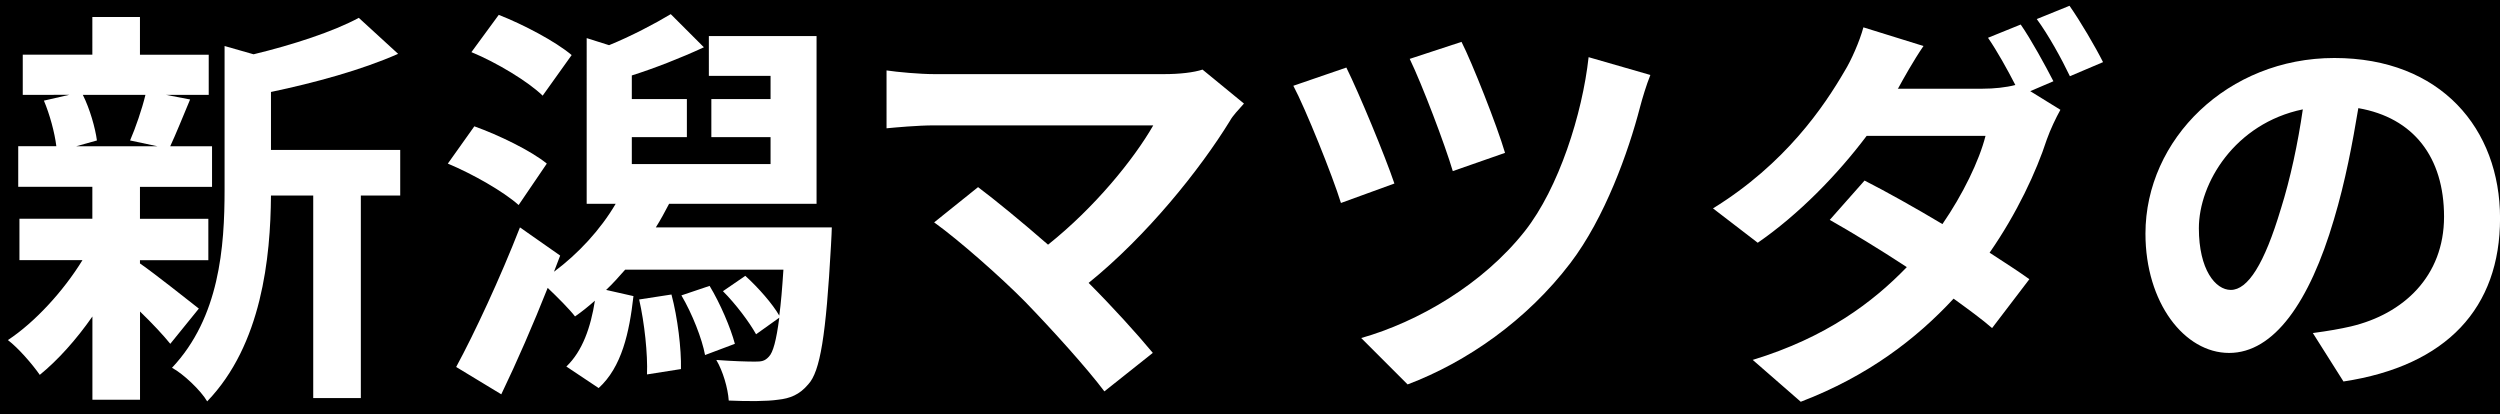
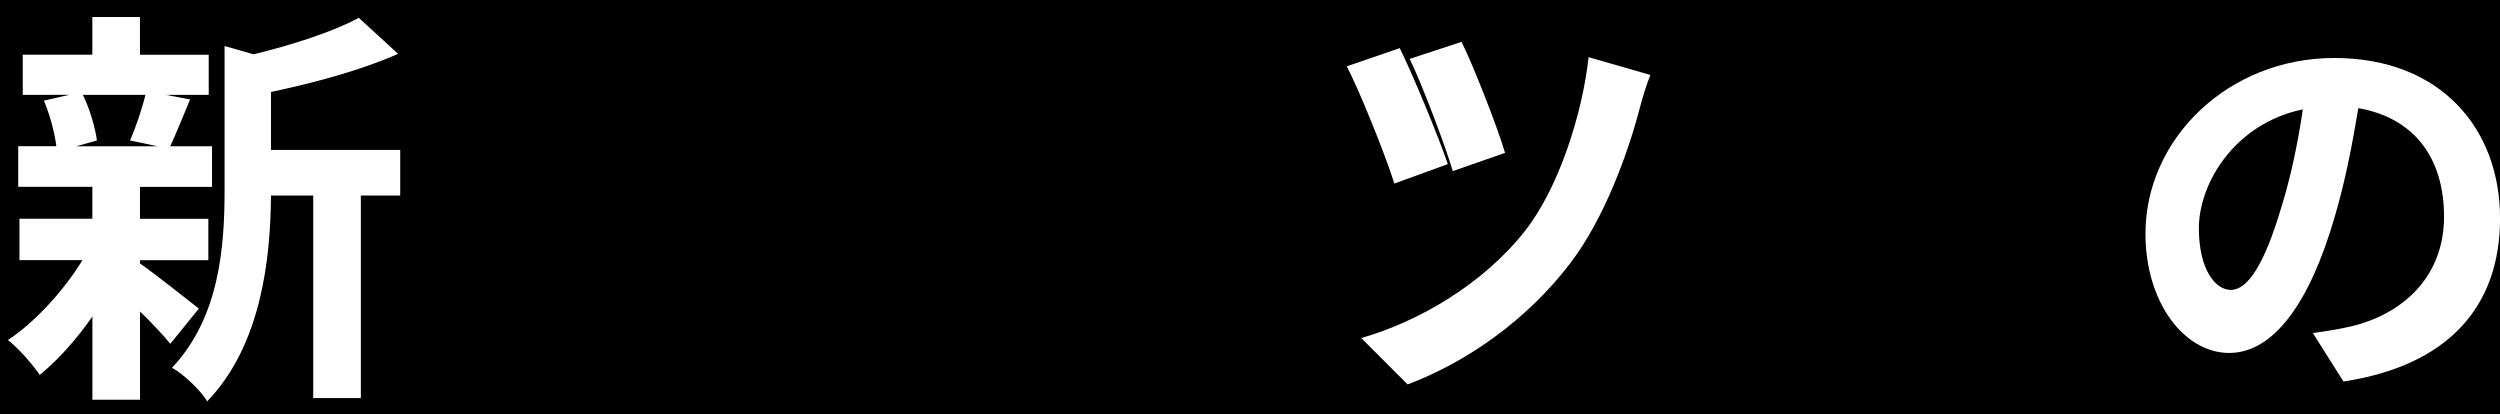
<svg xmlns="http://www.w3.org/2000/svg" id="a" viewBox="0 0 452.63 75">
  <defs>
    <style>.b{fill:#fff;}</style>
  </defs>
  <rect width="452.63" height="75" />
  <g>
    <path class="b" d="M25.35,47.7c2.7,1.87,8.92,6.82,10.65,8.17l-5.17,6.38c-1.2-1.5-3.3-3.75-5.48-5.85v15.97h-8.62v-15.07c-2.92,4.2-6.3,7.95-9.53,10.57-1.35-1.95-3.9-4.88-5.77-6.3,4.88-3.22,10.05-8.85,13.5-14.47H3.52v-7.5h13.2v-5.78H3.3v-7.35h6.9c-.3-2.47-1.2-5.77-2.25-8.25l4.58-1.05H4.12v-7.27h12.6V3.08h8.62v6.83h12.45v7.27h-7.72l4.35,.83c-1.35,3.22-2.55,6.22-3.6,8.47h7.57v7.35h-13.05v5.78h12.38v7.5h-12.38v.6ZM15,17.18c1.28,2.55,2.25,6,2.55,8.25l-3.75,1.05h14.7l-4.95-1.05c.98-2.25,2.17-5.7,2.78-8.25H15Zm57.45,18.22h-7.12v36.67h-8.62V35.4h-7.65c-.08,11.17-1.65,27-11.55,37.27-1.12-1.95-4.35-5.02-6.37-6.08,8.62-9.15,9.52-21.9,9.52-32.25V8.33l5.25,1.5c7.12-1.72,14.47-4.12,19.05-6.6l7.12,6.52c-6.6,2.92-15.15,5.25-23.02,6.9v10.5h23.4v8.25Z" />
-     <path class="b" d="M93.9,37.12c-2.78-2.47-8.32-5.62-12.82-7.5l4.8-6.75c4.42,1.58,10.27,4.42,13.12,6.75l-5.1,7.5Zm56.7,4.05s-.07,2.25-.15,3.3c-.9,16.27-1.95,22.8-4.12,25.12-1.58,1.88-3.3,2.55-5.47,2.78-2.03,.3-5.47,.3-8.92,.15-.15-2.25-1.05-5.32-2.25-7.35,3,.23,5.7,.3,6.97,.3,1.2,0,1.8-.07,2.55-.9,.75-.75,1.35-2.92,1.88-7.05l-4.2,3c-1.2-2.17-3.67-5.47-6-7.8l4.05-2.78c2.4,2.18,4.95,5.1,6.15,7.2,.3-2.17,.53-4.95,.75-8.32h-28.65c-1.12,1.27-2.25,2.55-3.45,3.67l4.95,1.12c-.75,6.6-2.1,12.82-6.3,16.65l-5.85-3.9c2.92-2.78,4.42-7.12,5.17-11.92-1.2,1.05-2.4,2.03-3.6,2.85-.97-1.28-3.22-3.53-4.95-5.17-2.62,6.6-5.55,13.35-8.4,19.27l-8.17-4.95c3.3-6.08,7.95-16.05,11.55-25.27l7.28,5.1-1.12,2.93c4.35-3.23,8.4-7.58,11.17-12.3h-5.25V6.9l4.05,1.28c3.9-1.58,8.32-3.9,11.17-5.62l6,6c-4.2,1.95-9,3.82-13.05,5.1v4.27h9.97v6.9h-9.97v4.87h25.12v-4.87h-10.72v-6.9h10.72v-4.2h-11.17V6.53h19.5v30.37h-26.7c-.75,1.42-1.5,2.85-2.4,4.27h31.87Zm-52.35-23.85c-2.62-2.55-8.32-6-12.9-7.88l4.95-6.75c4.42,1.73,10.27,4.8,13.2,7.28l-5.25,7.35Zm23.32,36c1.12,4.2,1.8,9.83,1.72,13.5l-6.15,.97c.15-3.67-.45-9.3-1.42-13.57l5.85-.9Zm6.9-1.57c1.95,3.22,3.83,7.65,4.58,10.5l-5.4,2.03c-.53-2.92-2.33-7.5-4.28-10.8l5.1-1.72Z" />
-     <path class="b" d="M225.22,18.75c-1.05,1.2-2.02,2.17-2.55,3.15-5.4,8.78-15,20.77-25.57,29.32,4.27,4.27,8.7,9.15,11.62,12.67l-8.77,6.97c-3.15-4.2-9.45-11.17-14.32-16.2-4.35-4.42-12-11.17-16.5-14.4l7.95-6.38c3,2.25,7.95,6.3,12.67,10.42,8.47-6.75,15.52-15.45,19.05-21.6h-39.67c-3,0-7.05,.38-8.62,.53V12.75c1.95,.3,6.07,.67,8.62,.67h41.62c2.85,0,5.4-.3,6.97-.82l7.5,6.15Z" />
-     <path class="b" d="M252.45,33.23l-9.67,3.52c-1.5-4.88-6.45-17.17-8.62-21.22l9.6-3.3c2.33,4.72,6.97,15.9,8.7,21Zm46.35-19.65c-.75,1.88-1.42,4.12-1.88,5.85-2.1,8.1-6.37,20.02-12.6,28.2-7.88,10.35-18.75,17.92-29.47,21.97l-8.4-8.4c10.27-2.92,21.97-9.67,29.62-19.35,6.15-7.8,10.42-21.22,11.55-31.5l11.17,3.22Zm-26.32,14.1l-9.45,3.3c-1.42-4.8-5.55-15.67-7.8-20.32l9.38-3.08c1.88,3.67,6.45,15.22,7.88,20.1Z" />
-     <path class="b" d="M367.57,16.5l5.47,3.38c-.83,1.5-1.8,3.52-2.47,5.4-1.88,5.78-5.4,13.35-10.35,20.47,2.77,1.8,5.33,3.45,7.2,4.8l-6.75,8.85c-1.8-1.58-4.28-3.38-6.97-5.33-6.75,7.28-15.52,14.02-27.67,18.67l-8.7-7.58c13.27-4.05,21.75-10.42,27.9-16.8-5.03-3.3-10.12-6.38-13.95-8.55l6.3-7.12c3.98,2.03,9.08,4.88,14.1,7.88,3.67-5.33,6.67-11.47,7.8-15.97h-21.52c-5.25,6.97-12.22,14.17-19.72,19.35l-8.1-6.22c13.12-8.1,20.1-18.45,23.85-24.9,1.12-1.8,2.7-5.33,3.38-7.88l10.88,3.38c-1.8,2.62-3.68,6-4.58,7.65l-.08,.08h15.37c2.03,0,4.2-.22,5.92-.67-1.42-2.77-3.3-6.15-4.95-8.55l5.92-2.4c1.88,2.7,4.5,7.5,5.92,10.27l-4.2,1.8Zm7.12-15.45c1.95,2.77,4.72,7.5,6.07,10.2l-6,2.55c-1.5-3.15-3.9-7.5-6-10.35l5.92-2.4Z" />
+     <path class="b" d="M252.45,33.23c-1.5-4.88-6.45-17.17-8.62-21.22l9.6-3.3c2.33,4.72,6.97,15.9,8.7,21Zm46.35-19.65c-.75,1.88-1.42,4.12-1.88,5.85-2.1,8.1-6.37,20.02-12.6,28.2-7.88,10.35-18.75,17.92-29.47,21.97l-8.4-8.4c10.27-2.92,21.97-9.67,29.62-19.35,6.15-7.8,10.42-21.22,11.55-31.5l11.17,3.22Zm-26.32,14.1l-9.45,3.3c-1.42-4.8-5.55-15.67-7.8-20.32l9.38-3.08c1.88,3.67,6.45,15.22,7.88,20.1Z" />
    <path class="b" d="M418.73,60.3c2.85-.38,4.95-.75,6.9-1.2,9.52-2.25,16.87-9.08,16.87-19.87s-5.55-17.92-15.52-19.65c-1.05,6.3-2.33,13.2-4.42,20.17-4.42,15-10.88,24.15-18.97,24.15s-15.15-9.08-15.15-21.6c0-17.1,14.92-31.8,34.2-31.8s30,12.83,30,29.02-9.6,26.7-28.35,29.55l-5.55-8.78Zm-5.77-22.5c1.72-5.47,3.08-11.85,3.97-18-12.3,2.55-18.82,13.35-18.82,21.52,0,7.5,3,11.17,5.78,11.17,3.07,0,6.07-4.65,9.07-14.7Z" />
  </g>
</svg>